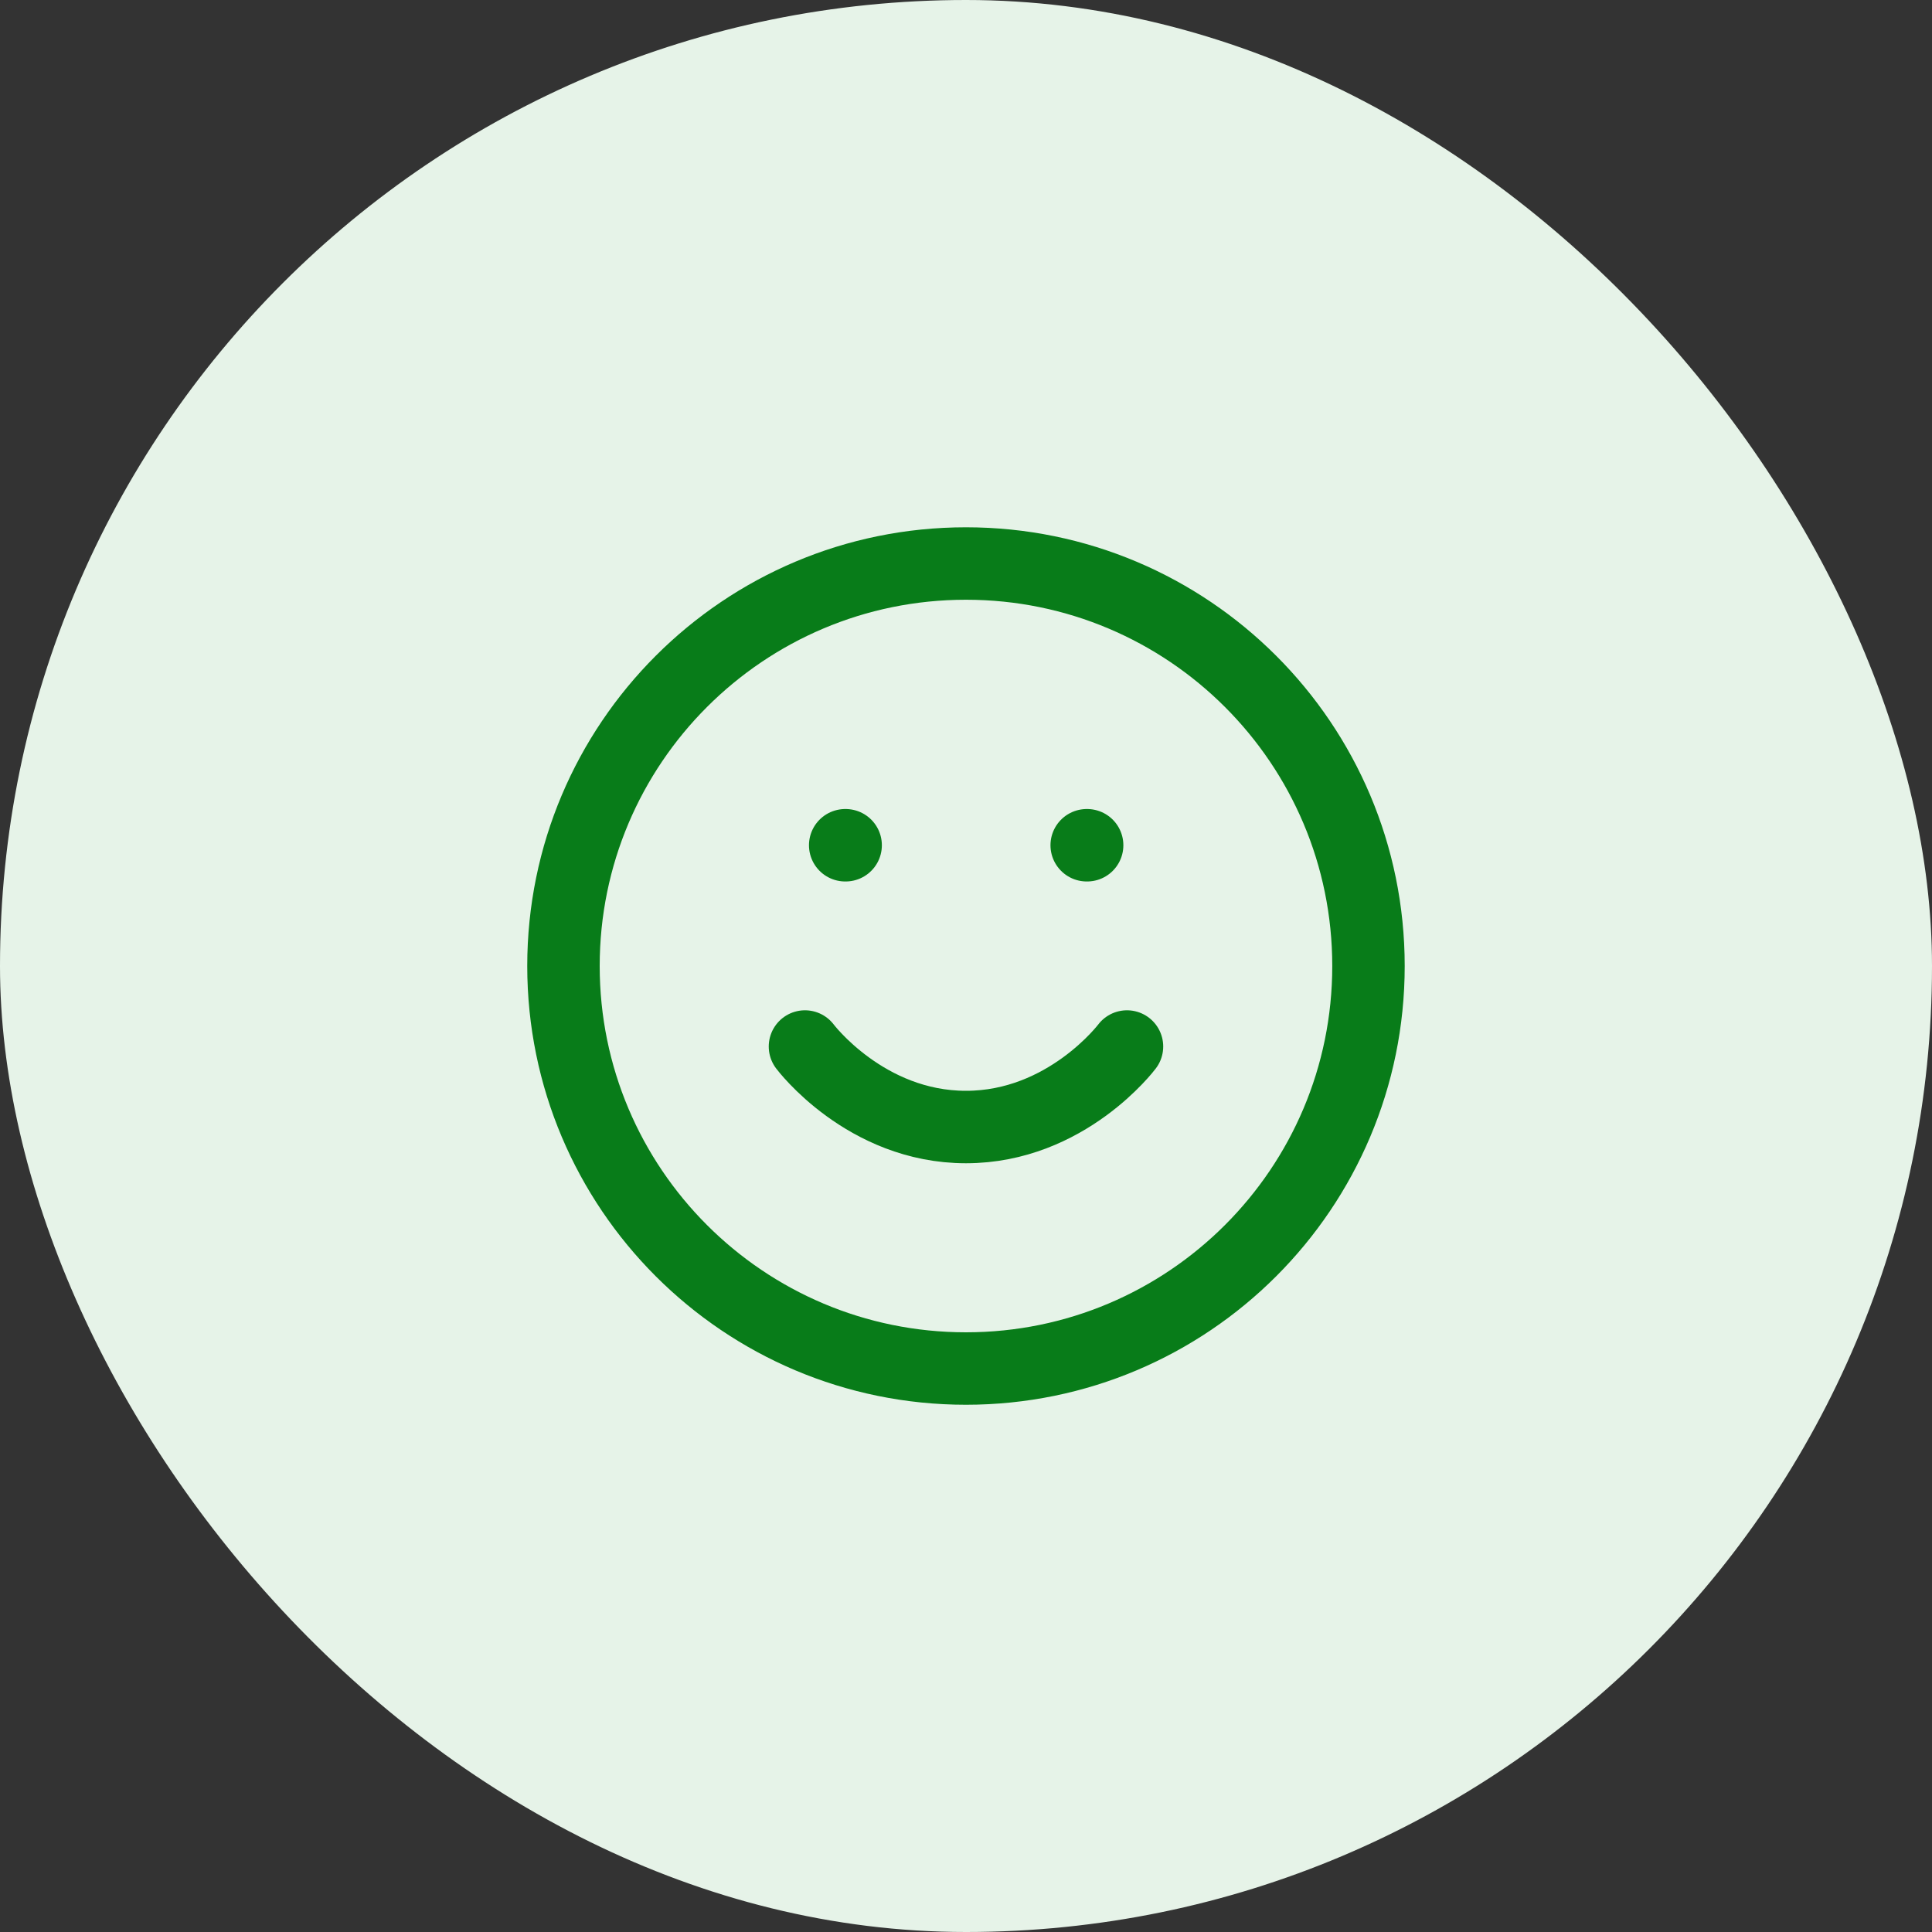
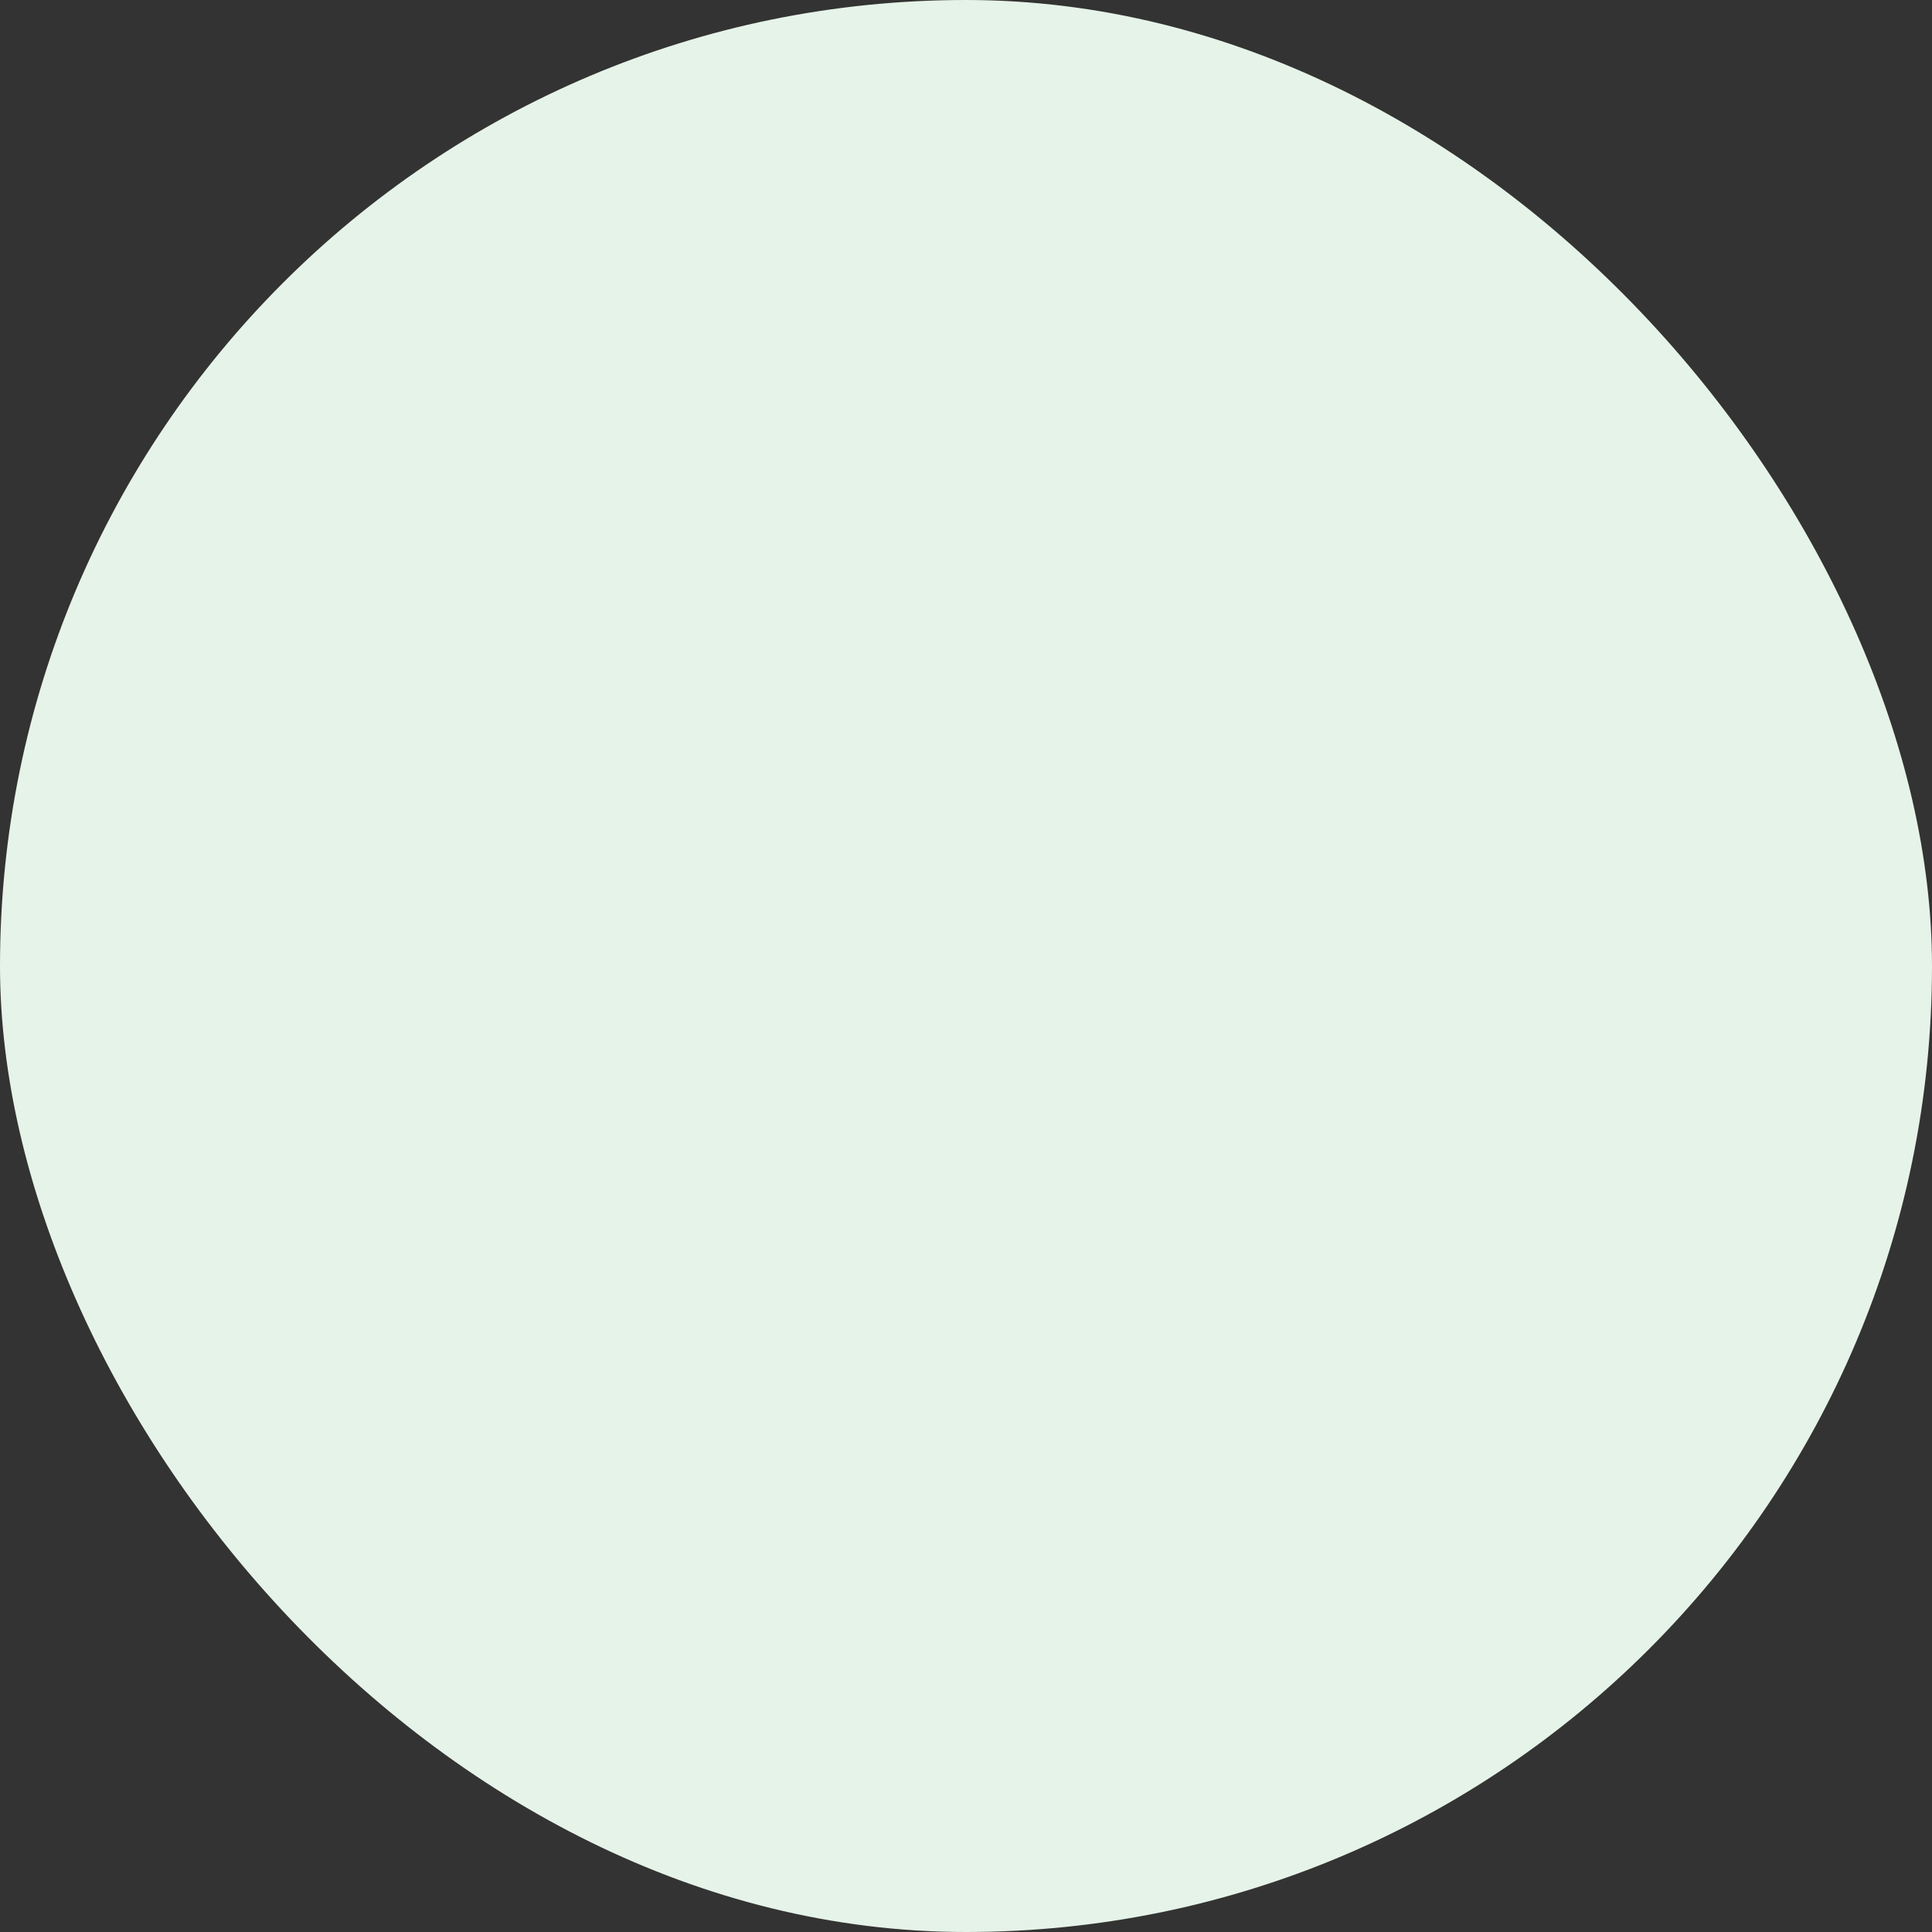
<svg xmlns="http://www.w3.org/2000/svg" width="40" height="40" viewBox="0 0 40 40" fill="none">
  <rect x="0" y="0" width="40" height="40" fill="#333333" stroke="none" />
  <rect width="40" height="40" rx="20" fill="#E6F3E8" />
-   <path d="M16.666 21.667C16.666 21.667 17.916 23.334 19.999 23.334C22.083 23.334 23.333 21.667 23.333 21.667M17.499 17.5H17.508M22.499 17.5H22.508M28.333 20C28.333 24.603 24.602 28.334 19.999 28.334C15.397 28.334 11.666 24.603 11.666 20C11.666 15.398 15.397 11.667 19.999 11.667C24.602 11.667 28.333 15.398 28.333 20Z" stroke="#087C19" stroke-width="1.5" stroke-linecap="round" stroke-linejoin="round" />
</svg>